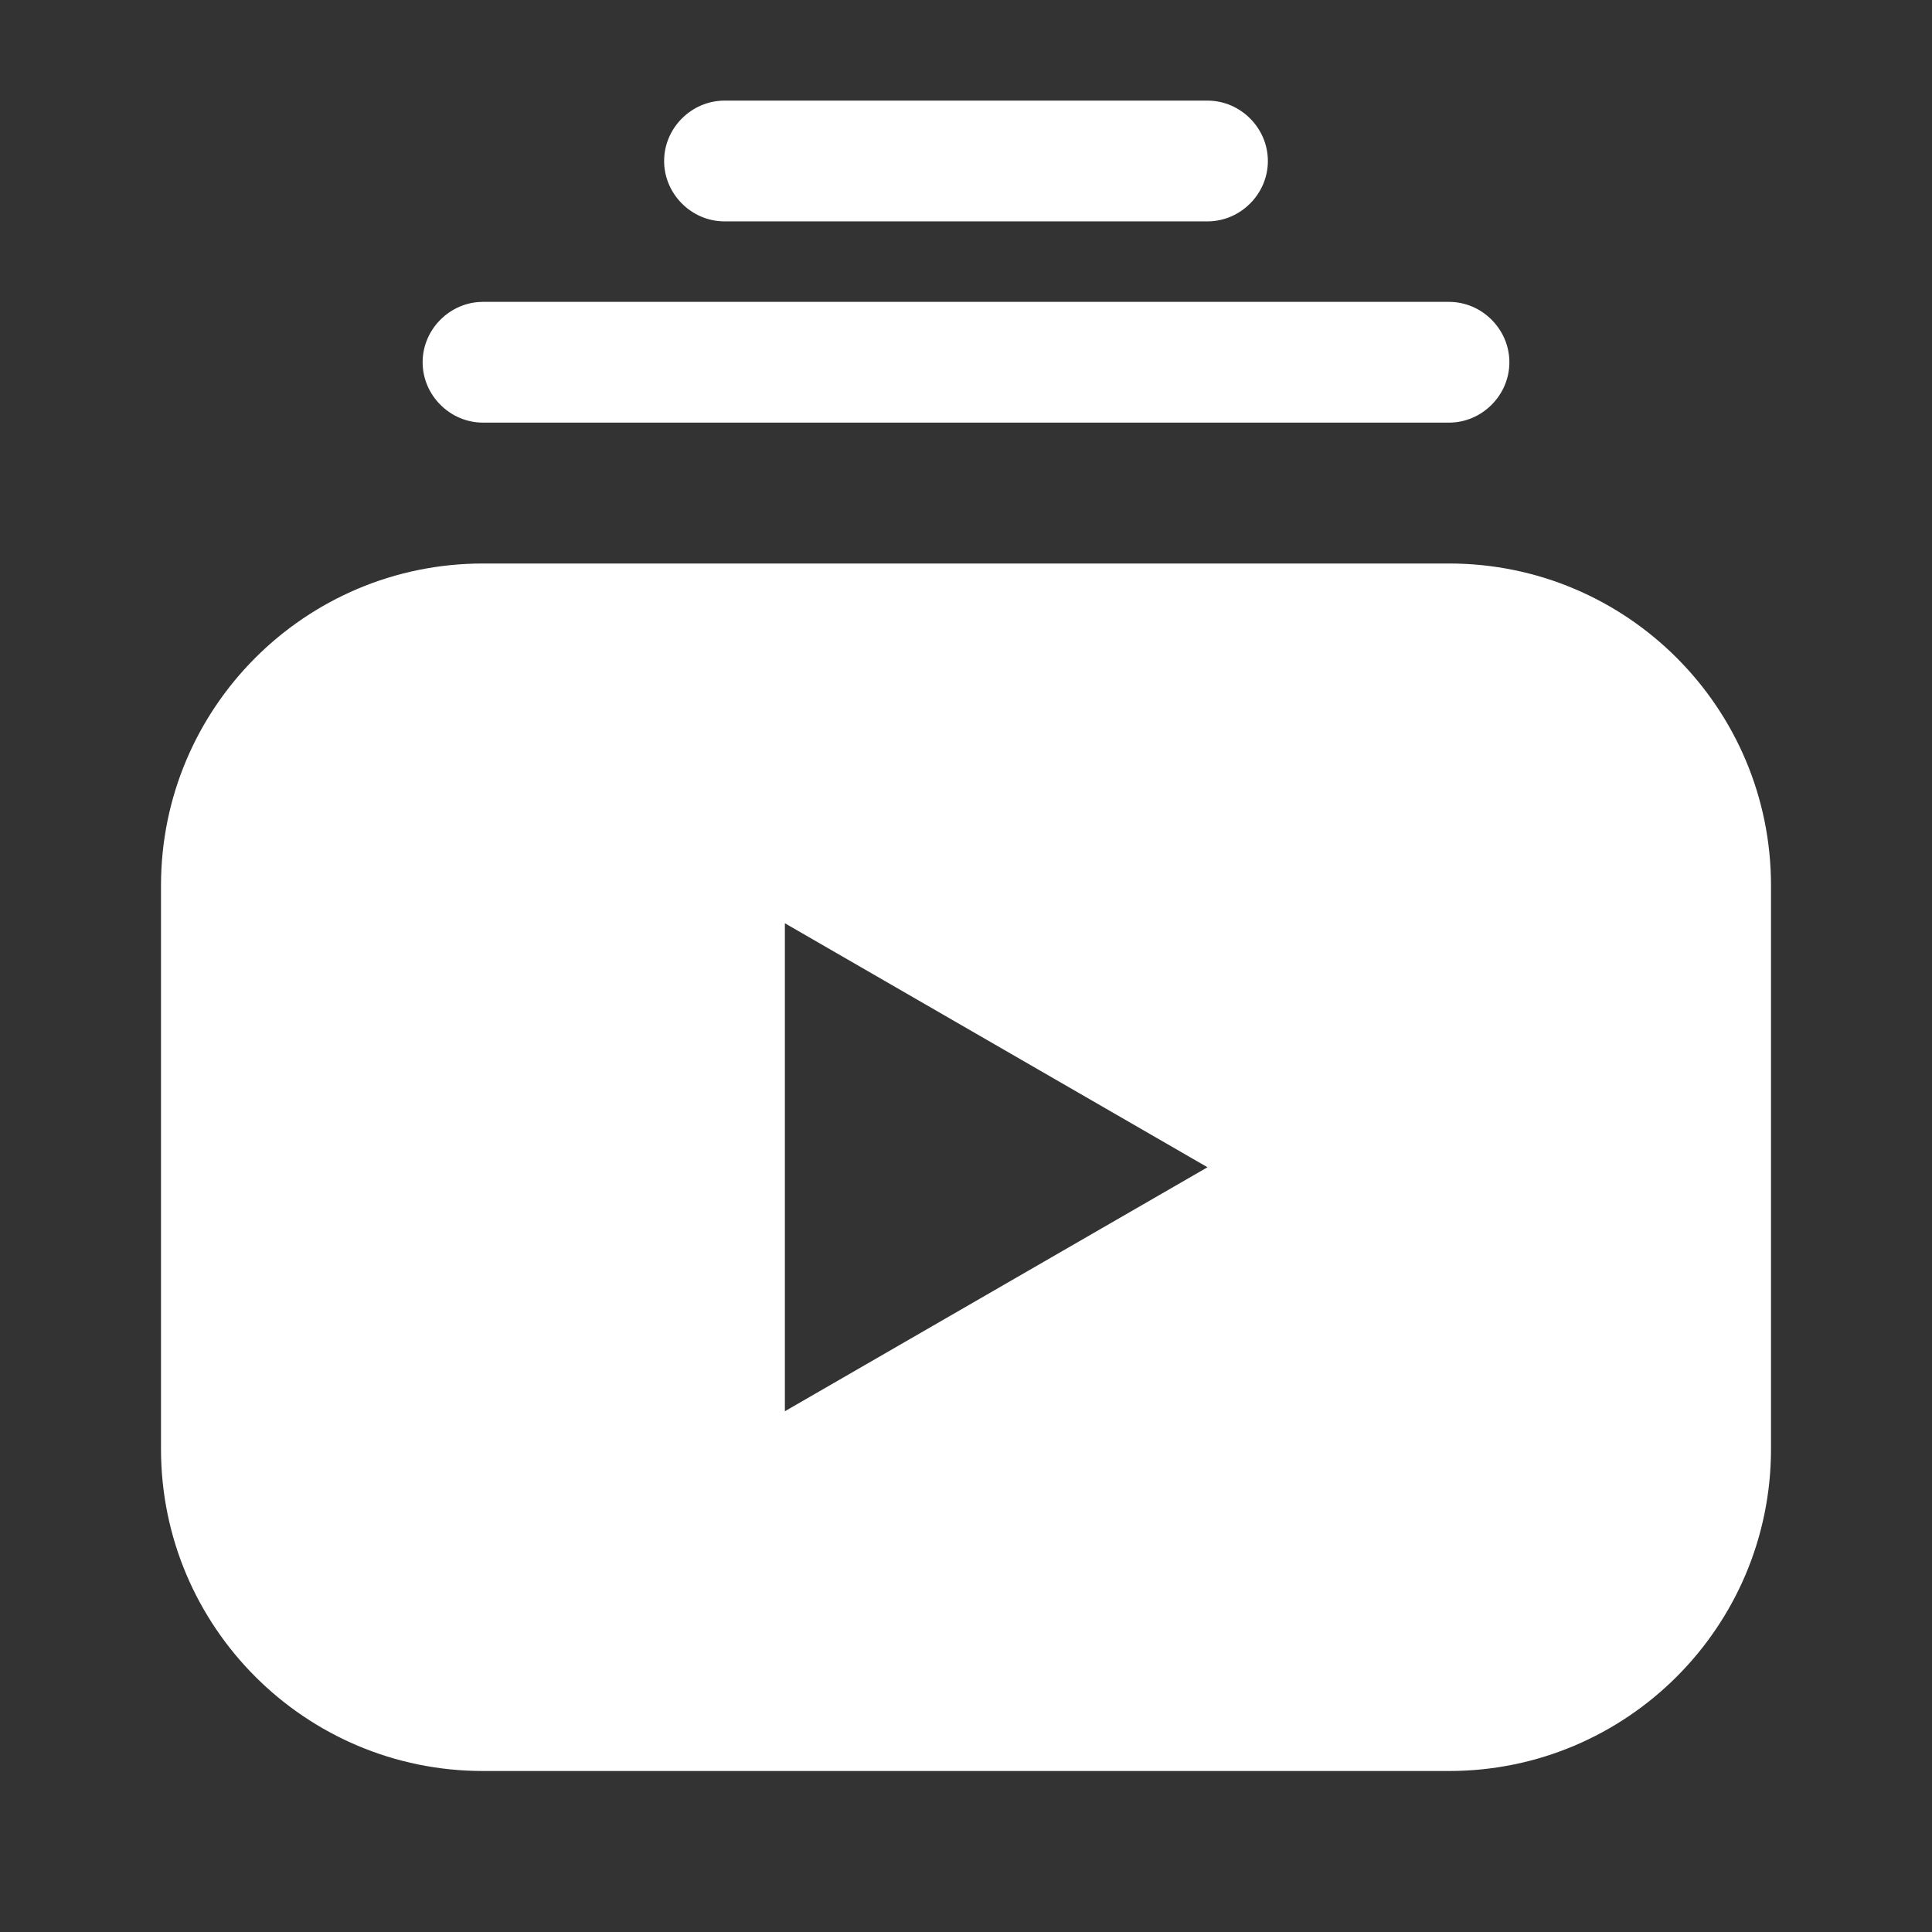
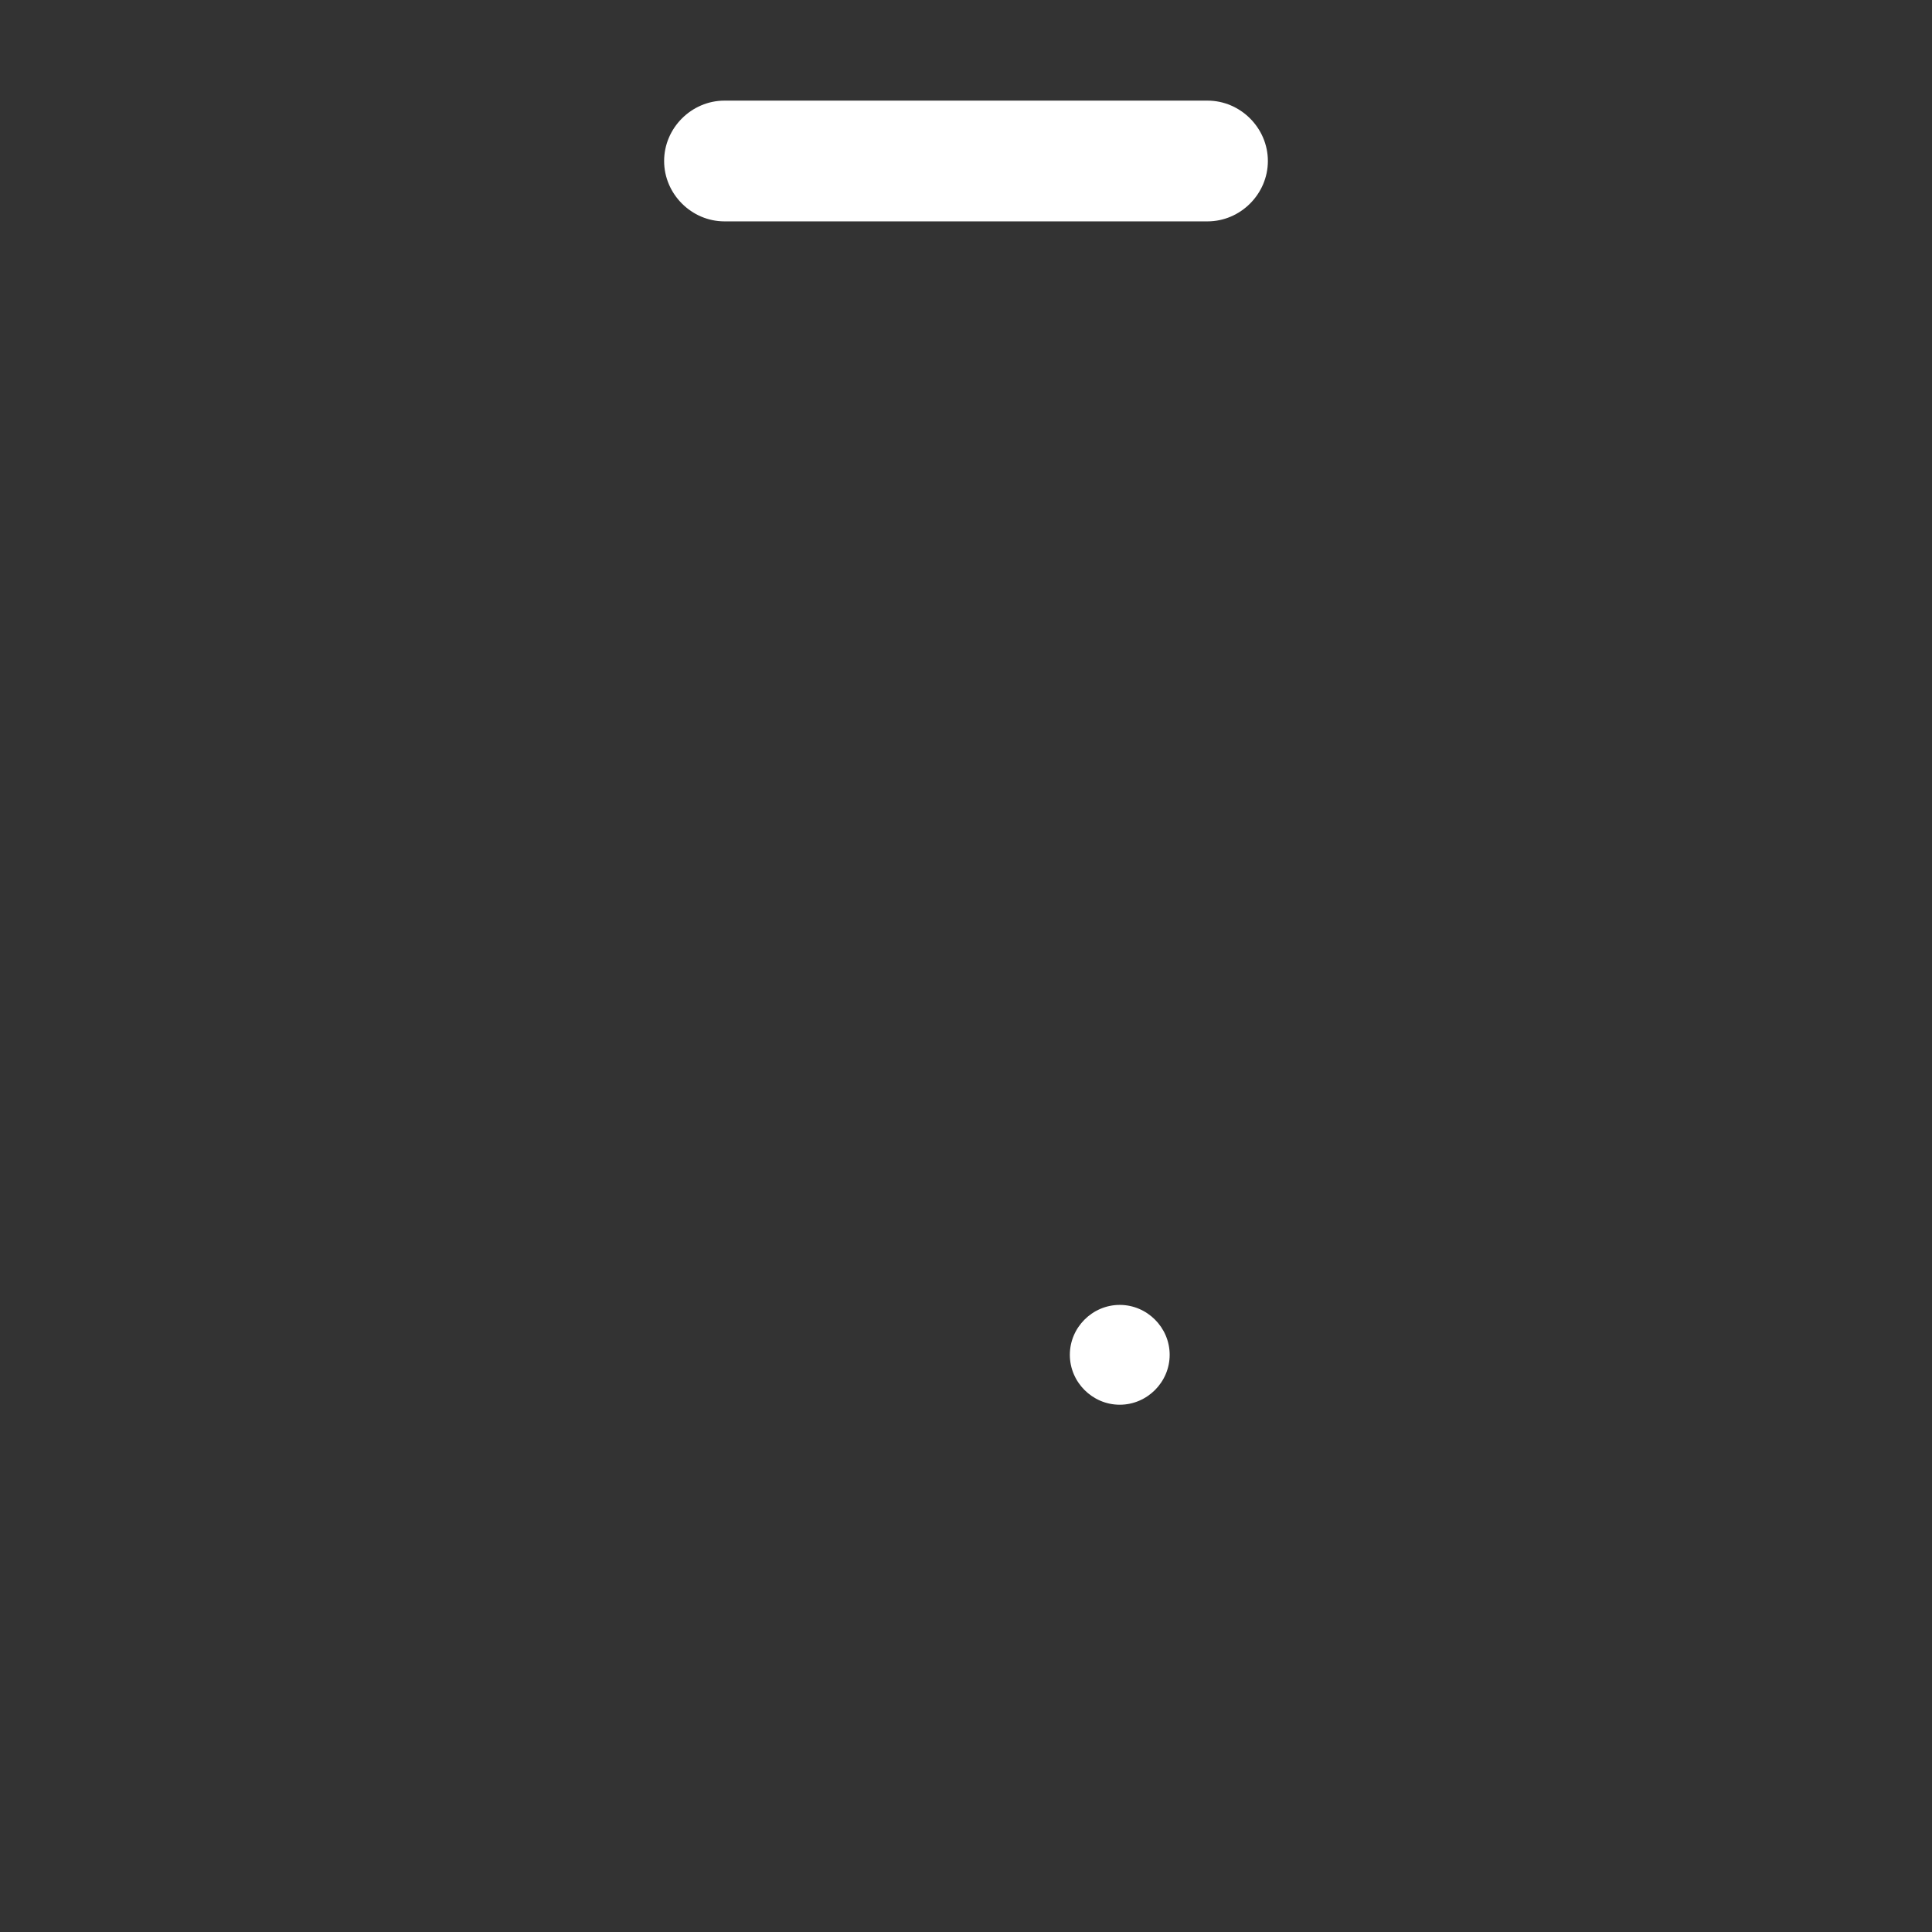
<svg xmlns="http://www.w3.org/2000/svg" width="24" height="24" viewBox="0 0 24 24" fill="none">
  <rect x="0" y="0" width="24" height="24" fill="#333333" stroke="none" />
-   <path d="M18 5.25H6C5.59 5.25 5.25 4.91 5.25 4.5C5.25 4.09 5.59 3.75 6 3.75H18C18.41 3.75 18.75 4.09 18.75 4.5C18.75 4.91 18.41 5.25 18 5.25Z" fill="white" />
  <path d="M15 2.75H9C8.59 2.75 8.25 2.41 8.25 2C8.25 1.59 8.59 1.25 9 1.25H15C15.41 1.25 15.75 1.59 15.75 2C15.75 2.41 15.41 2.75 15 2.75Z" fill="white" />
  <path d="M13.91 16.21C13.57 16.21 13.29 16.49 13.29 16.83C13.29 17.17 13.57 17.45 13.91 17.45C14.25 17.45 14.53 17.17 14.53 16.83C14.53 16.49 14.25 16.21 13.91 16.21Z" fill="white" />
-   <path d="M9.51 17.74C9.51 17.4 9.23 17.13 8.89 17.13C8.55 17.13 8.27 17.41 8.27 17.75C8.27 18.09 8.55 18.37 8.89 18.37C9.23 18.36 9.51 18.08 9.51 17.74Z" fill="white" />
-   <path fill-rule="evenodd" clip-rule="evenodd" d="M6 7C3.791 7 2 8.791 2 11V18C2 20.209 3.791 22 6 22H18C20.209 22 22 20.209 22 18V11C22 8.791 20.209 7 18 7H6ZM9.75 17.531L15 14.5L9.75 11.469L9.75 17.531Z" fill="white" />
</svg>